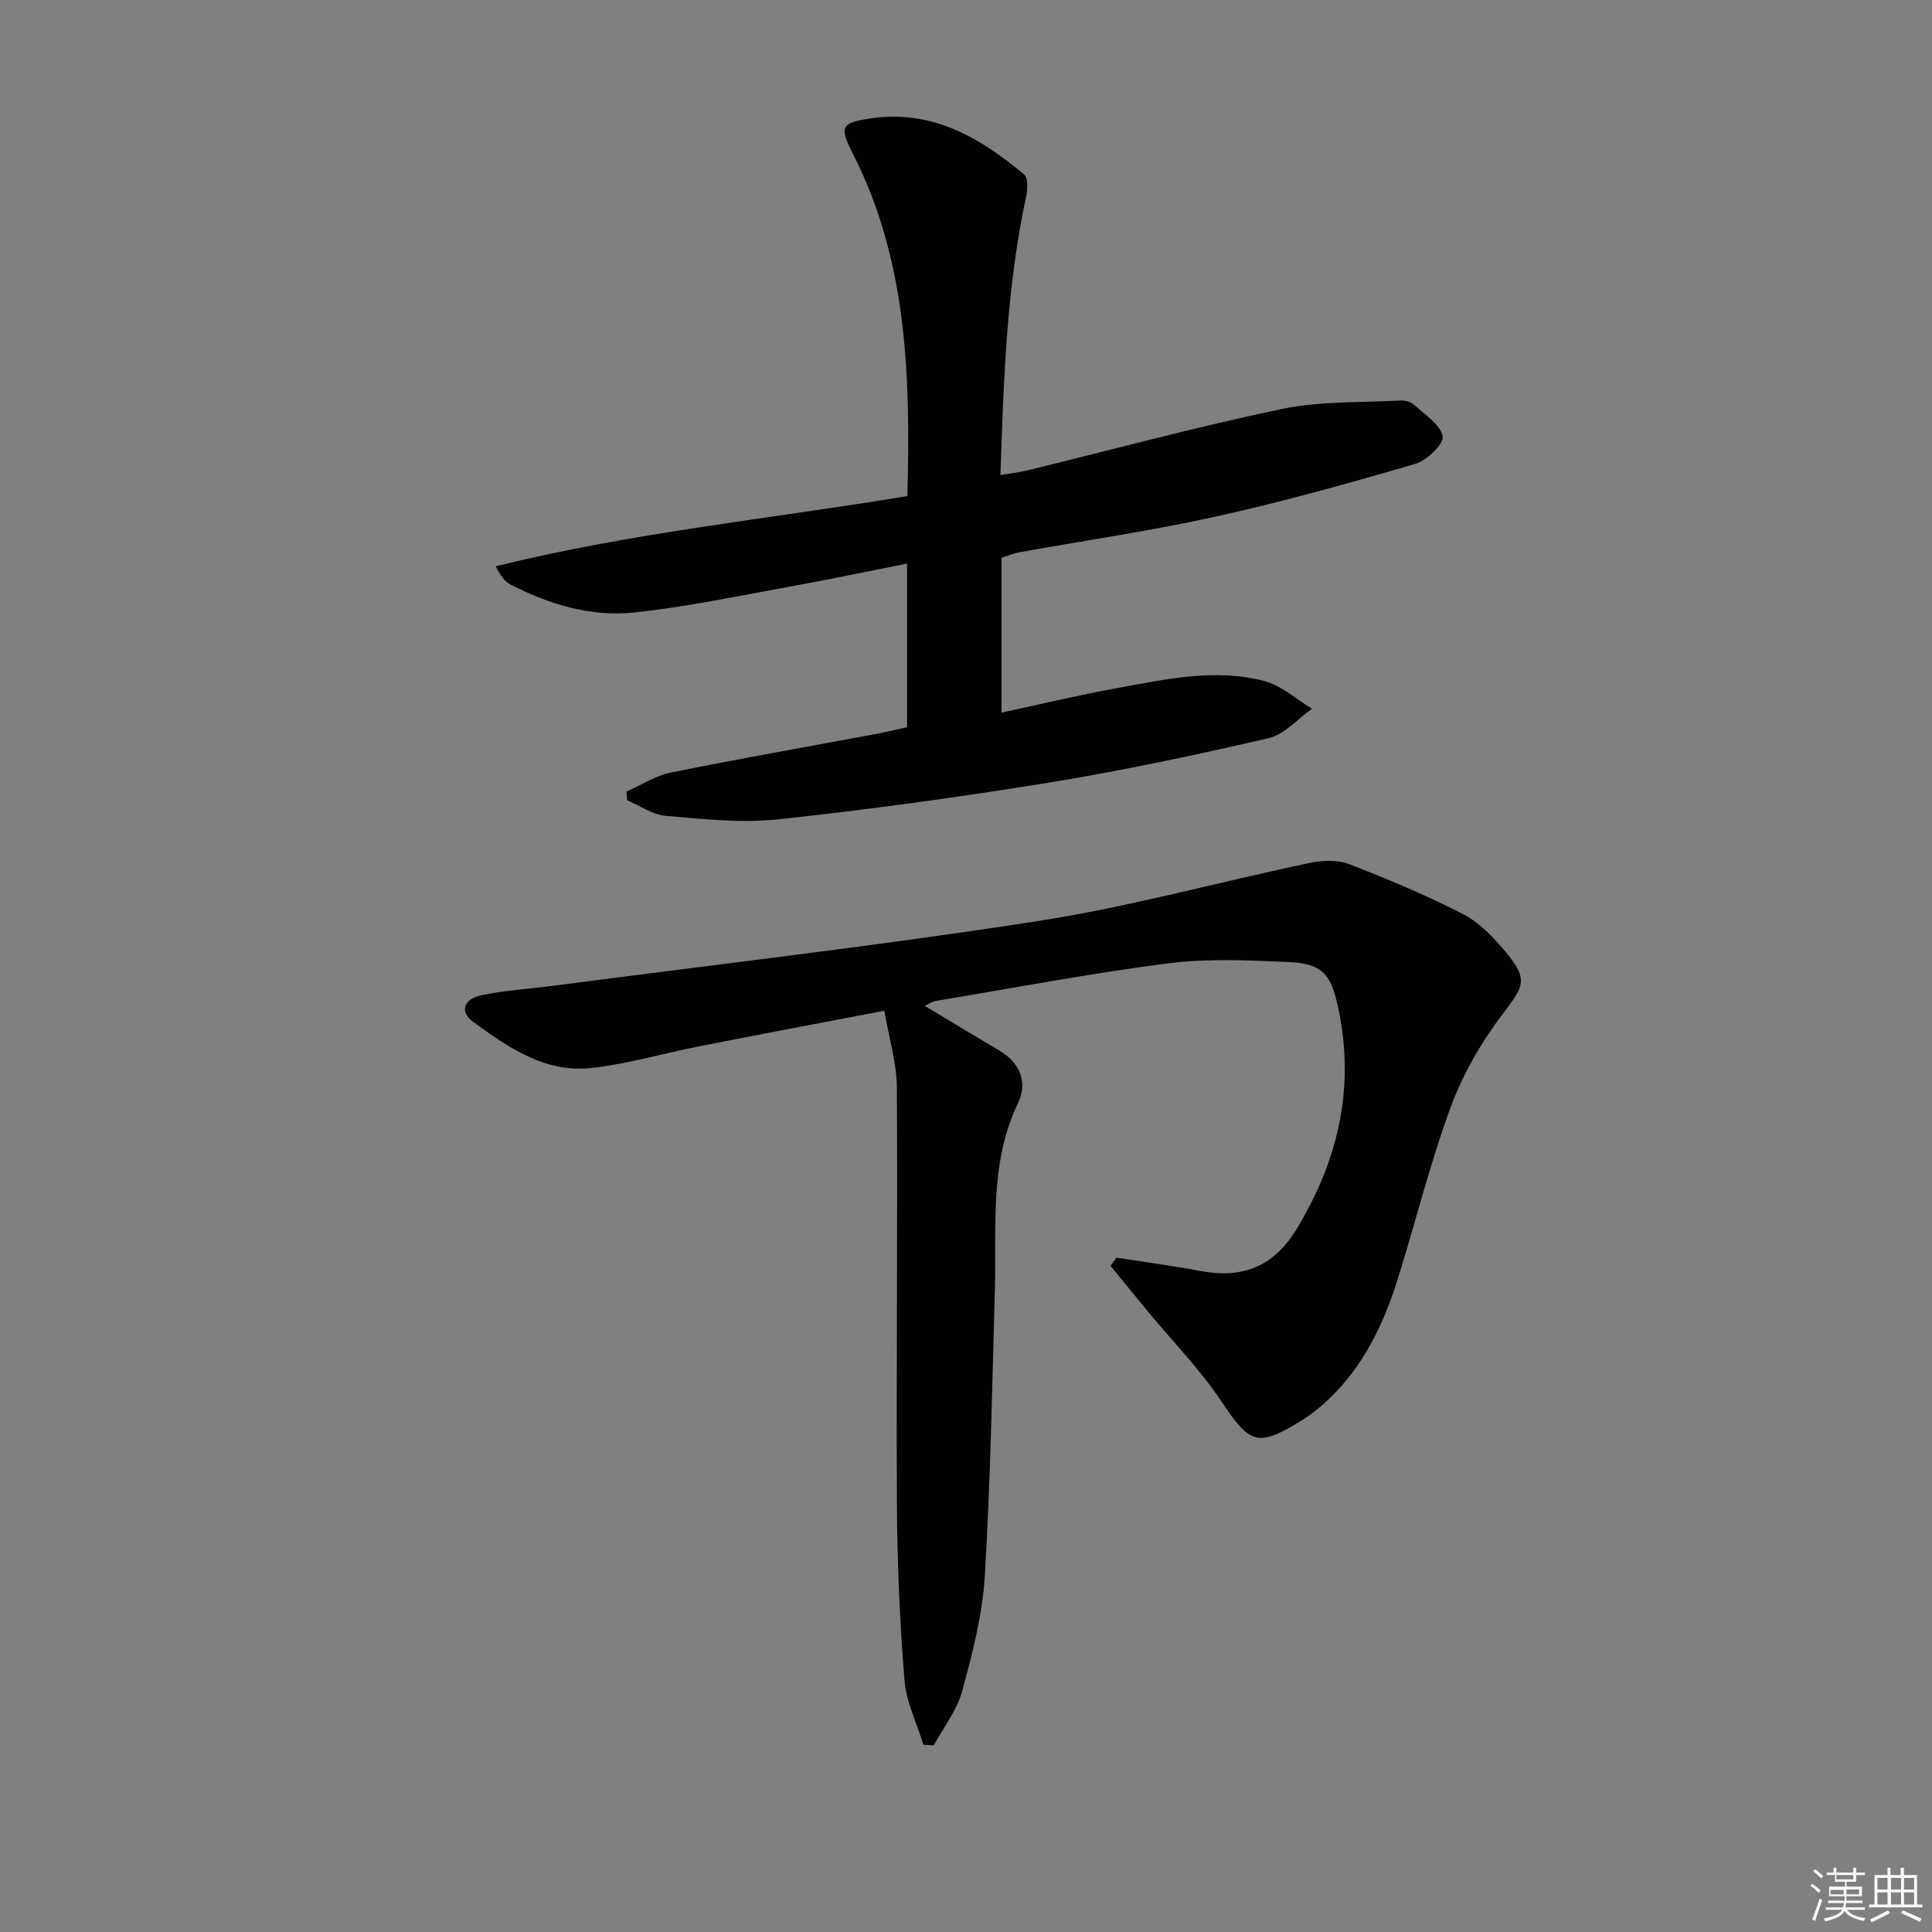
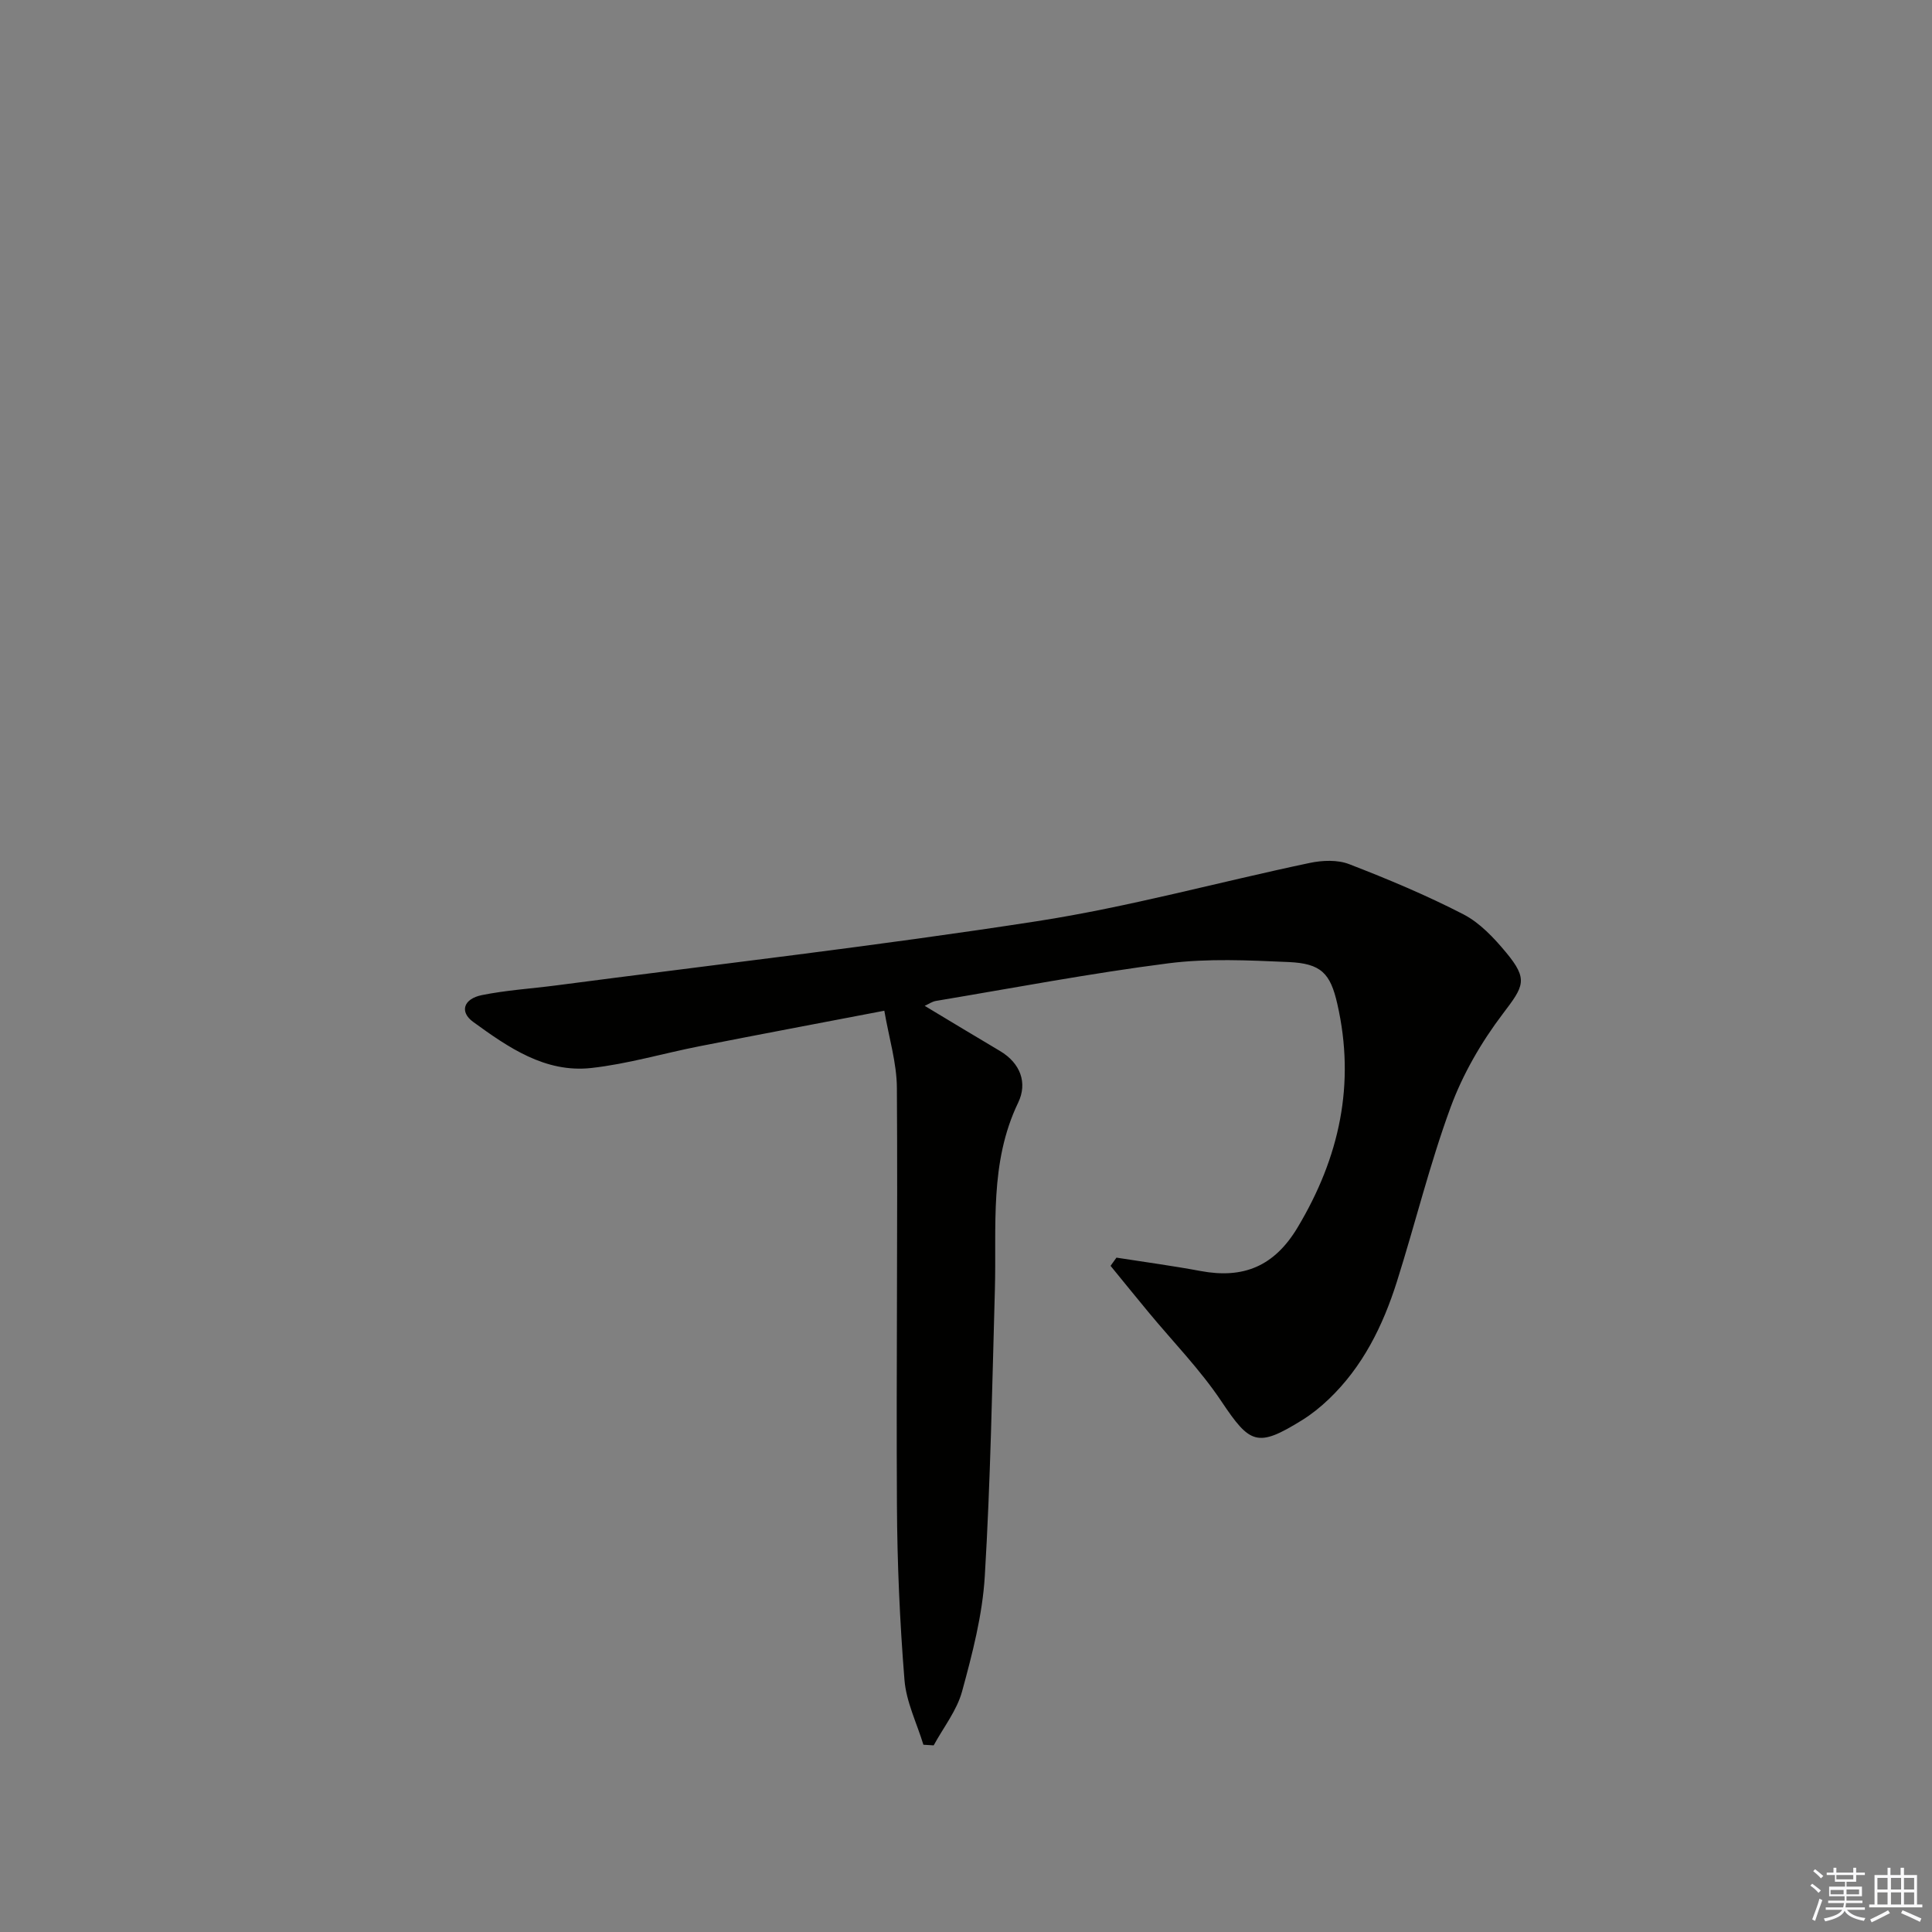
<svg xmlns="http://www.w3.org/2000/svg" enable-background="new 0 0 400 400" viewBox="0 0 400 400">
  <rect x="0" y="0" width="400" height="400" fill="#808080" stroke="none" />
  <path d="m191.45 208.25c5.34 3.2 10.43 6.3 15.56 9.33 4.28 2.53 5.75 6.63 3.8 10.69-6 12.46-4.46 25.67-4.83 38.73-.56 19.79-.9 39.59-2.09 59.34-.48 8.02-2.57 16.03-4.7 23.84-1.08 3.97-3.87 7.47-5.88 11.18-.71-.04-1.42-.09-2.13-.13-1.36-4.47-3.56-8.88-3.92-13.43-.97-12.05-1.5-24.16-1.56-36.25-.16-28.77.18-57.54-.01-86.31-.03-5.19-1.64-10.36-2.6-15.98-13.31 2.55-25.82 4.9-38.3 7.36-7.48 1.47-14.86 3.67-22.4 4.5-9.53 1.04-17.16-4.27-24.42-9.54-2.87-2.08-2.01-4.78 1.78-5.55 5.03-1.02 10.2-1.34 15.3-2 33.24-4.36 66.57-8.18 99.69-13.31 18.98-2.94 37.6-8.1 56.43-12.06 2.61-.55 5.75-.68 8.15.25 8.02 3.1 16 6.44 23.64 10.38 3.42 1.76 6.34 4.88 8.85 7.9 4.66 5.61 3.67 6.99-.64 12.67-4.45 5.86-8.31 12.51-10.84 19.4-4.34 11.81-7.33 24.11-11.13 36.13-2.89 9.12-7.07 17.61-14.13 24.33-1.68 1.6-3.52 3.08-5.48 4.3-9.28 5.75-10.78 4.98-16.72-3.9-4.4-6.58-10.03-12.33-15.1-18.46-2.63-3.18-5.23-6.38-7.84-9.58.41-.57.82-1.13 1.22-1.7 5.81.91 11.64 1.69 17.42 2.77 8.84 1.65 15.25-.95 20.08-9.01 8.68-14.5 12.01-29.69 8.23-46.28-1.44-6.33-3.33-8.39-10.11-8.68-8.27-.36-16.67-.78-24.84.26-16.12 2.06-32.11 5.11-48.15 7.79-.79.13-1.47.63-2.33 1.02z" fill="#010100" />
-   <path d="m207.36 115.48v32.06c8.09-1.74 15.91-3.62 23.81-5.05 10.12-1.83 20.36-4.2 30.61-1.48 3.54.94 6.59 3.76 9.86 5.72-2.97 2.09-5.68 5.33-8.96 6.09-15 3.47-30.09 6.69-45.29 9.17-18.67 3.04-37.43 5.62-56.24 7.64-7.67.83-15.58-.06-23.33-.72-2.73-.23-5.32-2.1-7.97-3.22-.04-.6-.09-1.21-.13-1.81 3.04-1.34 5.96-3.28 9.14-3.92 14.14-2.87 28.36-5.36 42.55-8.01 2.09-.39 4.16-.9 6.38-1.38 0-11.19 0-22.14 0-33.89-8.05 1.59-15.9 3.26-23.78 4.68-10.93 1.97-21.84 4.31-32.86 5.46-8.87.92-17.44-1.7-25.41-5.77-1.22-.62-2.12-1.89-3.12-3.8 28.03-6.95 56.62-9.81 85.25-14.54.6-24.27.14-48.26-11.14-70.58-2.98-5.9-2.8-6.68 3.66-7.63 12.58-1.85 22.53 4 31.66 11.64.83.7.72 3.06.41 4.52-4.05 18.77-4.67 37.83-5.33 57.69 2.17-.37 3.88-.55 5.53-.95 17.56-4.28 35.02-9.02 52.7-12.72 7.98-1.67 16.39-1.3 24.61-1.76.92-.05 2.12.27 2.78.87 2.23 2.04 5.38 4.03 5.95 6.54.33 1.46-3.26 5.01-5.65 5.7-13.65 3.99-27.36 7.83-41.24 10.9-13.42 2.97-27.07 4.94-40.61 7.39-1.27.21-2.49.74-3.84 1.16z" fill="#010100" />
  <g fill="#fafafb">
    <path d="m374.8 390.4.4-.4c.7.5 1.3 1 1.8 1.4l-.5.5c-.5-.6-1.1-1.1-1.7-1.5zm1 7.3-.6-.3c.5-1.4 1.1-2.8 1.5-4.3.2.1.4.2.6.3-.5 1.3-1 2.8-1.5 4.3zm-.4-10.3.4-.4c.4.3 1 .8 1.7 1.4l-.5.5c-.4-.5-1-1-1.6-1.5zm2.5.3h1.7v-1h.6v1h3.5v-1h.6v1h1.8v.5h-1.8v1.4h-2v1h3.2v2h-3.2v.9h3.3v.5h-3.4c0 .3-.1.6-.1.9h4v.5h-3.7c.7.9 1.9 1.5 3.8 1.7-.1.2-.2.4-.3.6-2.1-.4-3.5-1.1-4-2.1-.4 1-1.8 1.7-4 2.2-.1-.2-.2-.4-.3-.6 2.1-.4 3.4-1 3.8-1.8h-3.4v-.5h3.6c.1-.3.1-.6.2-.9h-3.3v-.5h3.4c0-.3 0-.6 0-.9h-3.2v-2h3.3v-1h-2.1v-1.4h-1.7v-.5zm1.1 3.5v1h2.7c0-.3 0-.4 0-.4 0-.1 0-.2 0-.2 0-.1 0-.2 0-.3h-2.7zm1.2-3v.9h3.5v-.9zm4.7 3h-2.6v.6.4h2.6z" />
    <path d="m393.6 386.7h.6v1.5h2.7v6.1h1.1v.6h-11v-.6h1.1v-6.1h2.7v-1.5h.6v1.5h2.1v-1.5zm-2.7 8.8.4.6c-1.2.6-2.5 1.3-3.8 1.9-.1-.2-.2-.4-.3-.6 1.2-.6 2.5-1.2 3.7-1.9zm-2.2-6.7v2.4h2.1v-2.4zm0 3v2.5h2.1v-2.5zm2.8-3v2.4h2.1v-2.4zm0 3v2.5h2.1v-2.5zm6 6.1c-1.4-.7-2.7-1.3-3.9-1.8l.3-.6c1.5.6 2.7 1.2 3.9 1.7zm-1.2-9.1h-2.1v2.4h2.1zm-2.1 3v2.5h2.1v-2.5z" />
  </g>
</svg>